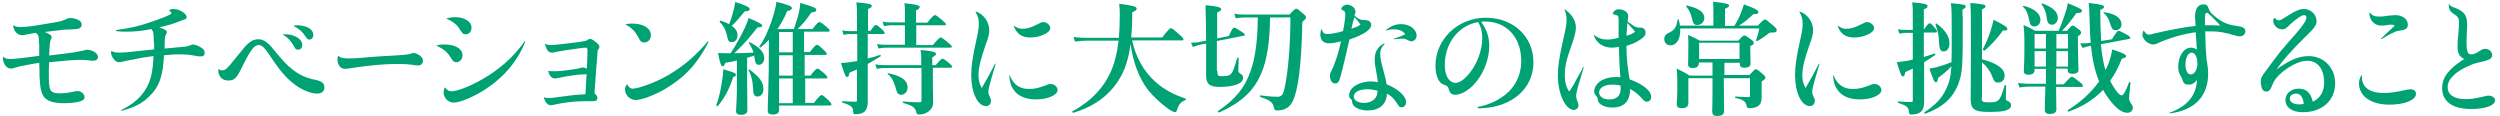
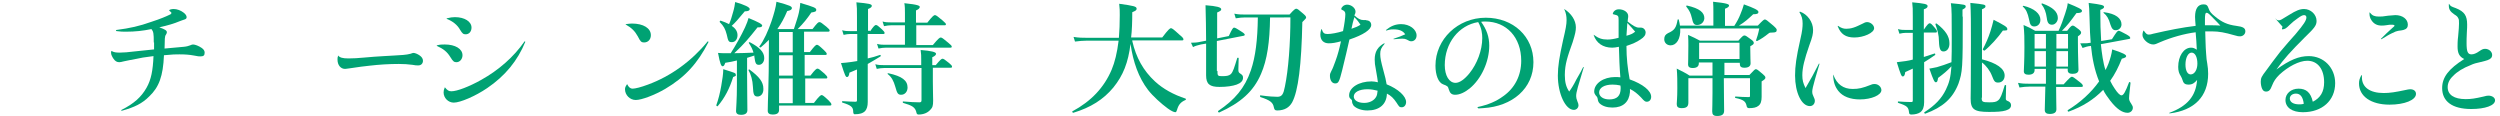
<svg xmlns="http://www.w3.org/2000/svg" version="1.1" id="h3_title01.svg" x="0px" y="0px" width="860px" height="40px" viewBox="0 0 860 40" style="enable-background:new 0 0 860 40;" xml:space="preserve">
  <style type="text/css">
	.st0{enable-background:new    ;}
	.st1{fill:#00A273;}
</style>
  <g class="st0">
-     <path class="st1" d="M13.4,15c0-2.7-0.1-3-1.1-3.7c-1.3,0.2-1.9,0.3-3.3,0.6c-0.5,0.1-0.9,0.2-1.4,0.2c-1.6,0-2.8-1.3-3.1-3.3   c0-0.1,0-0.1,0.1-0.1C5.4,9.2,6,9.3,7.3,9.3c1.1,0,4-0.3,6.8-0.8c2.5-0.4,4.6-0.8,6.4-1.1c0.9-0.2,1.3-0.4,2.2-0.8   c0.6-0.3,0.9-0.4,1.5-0.4c0.8,0,1.8,0.2,2.6,0.6c0.9,0.4,1.3,0.9,1.3,1.7c0,0.6-0.3,1-0.9,1.3c-0.5,0.2-1.1,0.2-2.3,0.3   c-1.3,0-3.2,0.1-5.3,0.4c-1.5,0.2-2.7,0.3-4.2,0.5c1.7,0.7,2.4,1.2,2.4,1.8c0,0.2-0.1,0.4-0.3,0.8c-0.3,0.7-0.4,1.3-0.6,5.5   c3.4-0.4,5.8-0.7,8.6-1.1c1.7-0.3,2.2-0.4,3.2-0.6c0.7-0.2,0.9-0.3,1.2-0.3c0.8,0,1.8,0.3,2.5,0.7c0.8,0.5,1.3,1.1,1.3,1.8   c0,0.8-0.6,1.3-1.8,1.3c-0.5,0-1-0.1-1.8-0.2c-0.9-0.1-1.4-0.1-2.7-0.1c-2.1,0-5.5,0.3-10.5,0.8c0,1.1-0.1,1.8-0.1,2.9   c0,2.1,0,4.6,0.2,5.4c0.3,1.9,1.1,2.4,3.7,2.4c1.8,0,2.9-0.2,5.2-0.7c0.3,0,0.6-0.1,0.8-0.1c1.2,0,2.4,1.1,2.4,2.1   c0,0.8-0.7,1.3-2,1.6c-1.2,0.3-3.1,0.5-5.2,0.5c-4.4,0-6.7-1.1-7.5-3.6c-0.5-1.3-0.6-2.6-0.8-5.7c0-1.5,0-2.6-0.1-4.6   c-1.7,0.3-3.1,0.5-4.5,0.8c-1.2,0.2-2.6,0.5-3.5,0.8c-1,0.3-1.3,0.4-1.7,0.4c-0.8,0-1.4-0.4-1.9-1s-0.9-1.6-0.9-2.9   c0-0.1,0.1-0.2,0.2-0.1c0.6,0.5,1.2,0.7,2.4,0.7c0.9,0,1.9-0.1,4.5-0.4c1.8-0.2,4-0.5,5.4-0.7V15z" />
    <path class="st1" d="M52.9,14.6c0-3.1-0.1-3.7-0.8-4.6c-2.9,0.6-5.6,0.9-8.7,0.9c-1.1,0-2,0-3.3-0.2c-0.3,0-0.3-0.3,0-0.4   c4.6-0.6,7.8-1.3,12-2.8c3.1-1,5.2-1.9,6.6-2.6C58.8,4.7,59,4.6,59,4.5s-0.1-0.3-0.5-0.6c-0.1-0.1-0.3-0.2-0.3-0.3   c0-0.3,0.8-0.5,1.6-0.5c1.1,0,2.4,0.5,3.3,1.2c0.7,0.5,1.1,1.1,1.1,1.6c0,0.5-0.3,0.7-1,0.9C62.7,7,62.5,7,61.8,7.3   c-1.9,0.8-3.9,1.4-7,2.1c2,0.7,2.6,1.1,2.6,1.7c0,0.2-0.1,0.5-0.3,0.8c-0.3,0.4-0.3,0.6-0.4,1.4c0,1.6-0.1,2.6-0.1,3.4   c2.4-0.2,4.7-0.4,6.6-0.6c1.1-0.1,1.6-0.3,2.2-0.5c0.5-0.2,0.7-0.3,1-0.3c0.7,0,2,0.5,3,1.2c0.7,0.5,1,1,1,1.6c0,1-0.4,1.3-1.5,1.3   c-0.4,0-0.8,0-2.2-0.3c-1.6-0.3-3.1-0.4-5-0.4c-1.4,0-2.2,0-5.3,0.3c-0.3,7.2-1.7,11-5.1,14.2c-2.4,2.4-5,3.7-9.4,4.9   c-0.2,0-0.3-0.2-0.1-0.3c4.2-2.1,6.8-4.4,8.6-7.6c1.6-2.8,2.2-6,2.4-10.9c-3.2,0.4-4.4,0.6-6.2,1c-1.5,0.3-2.7,0.5-4,0.8   c-0.8,0.2-1.2,0.3-1.6,0.3c-0.8,0-1.4-0.4-1.9-1.1c-0.5-0.7-0.9-1.5-0.9-2.1c0-0.3,0-0.4,0.1-0.6c0-0.1,0.1-0.1,0.2,0   c0.7,0.4,1.4,0.5,2.7,0.5c1.1,0,2.8-0.1,6-0.5c2.7-0.3,4-0.4,5.8-0.6V14.6z" />
-     <path class="st1" d="M75.1,23.7c0.5,0.4,0.8,0.5,1.4,0.5c1,0,1.7-0.6,4.2-3.8c1.8-2.1,2.6-3.2,3.2-3.9c1.9-2.2,3.2-3,5-3   c1.1,0,2.2,0.5,3.1,1.3c0.8,0.6,1.3,1.2,2.5,2.7c2.9,3.5,4.3,5,6,6.3c2.5,2,4.9,3.1,8.2,3.7c2.1,0.5,2.9,1.2,2.9,2.6   c0,1.3-1,2.1-2.5,2.1c-2.3,0-5.6-1.4-8.2-3.5c-1.6-1.2-3.2-2.9-5-5.2c-0.8-1.1-1.7-2.3-3.7-5.3c-1.3-1.9-2.2-2.7-3.2-2.7   c-1.6,0-2.9,1.8-5.9,7.9c-1.7,3.5-2.5,4.3-4.6,4.3c-2,0-3.4-1.4-3.4-3.4c0-0.2,0-0.4,0-0.6C74.9,23.6,75,23.6,75.1,23.7z    M97.4,11.8c0.5,0,1,0,1.4,0c3,0.3,5.2,1.8,5.2,3.7c0,0.9-0.6,1.6-1.4,1.6c-0.8,0-1-0.2-1.6-1.4c-1.1-1.8-2-2.8-3.6-3.7   C97.3,11.9,97.3,11.8,97.4,11.8z M101.1,8.8c0.5-0.1,1.1-0.1,1.6-0.1c3.2,0.2,5.1,1.5,5.1,3.4c0,0.8-0.6,1.5-1.3,1.5   c-0.6,0-0.8-0.1-1.5-1.2c-1.2-1.7-2.1-2.5-3.9-3.4C101,8.9,101.1,8.9,101.1,8.8z" />
    <path class="st1" d="M116.3,19.1c0.6,0.7,1.5,1,3.6,1c1.5,0,3.4-0.1,5.4-0.3c2.6-0.2,4.4-0.4,6.8-0.5c2.4-0.1,4.7-0.3,6.6-0.4   c1.2-0.1,1.6-0.2,2.5-0.4c0.6-0.2,0.8-0.3,1-0.3c0.6,0,1.5,0.4,2.2,0.9c0.7,0.5,1.1,1.1,1.1,1.8c0,0.9-0.6,1.6-1.6,1.6   c-0.6,0-1.1,0-2-0.2c-1.7-0.2-2.8-0.3-4.7-0.3c-3.3,0-6.7,0.2-10.1,0.6c-1.7,0.2-3.7,0.4-6.8,0.9c-0.9,0.1-1.3,0.2-1.6,0.2   c-1.5,0-2.6-1.3-2.6-3.2c0-0.5,0-0.8,0.2-1.3C116.2,19,116.2,19,116.3,19.1z" />
    <path class="st1" d="M150.3,15.6c1.1-0.3,1.8-0.3,2.7-0.3c3.6,0,6.1,1.5,6.1,3.7c0,1.3-0.9,2.4-2.1,2.4c-0.8,0-1.2-0.3-2.1-1.8   c-1.1-1.8-2.4-2.8-4.6-3.8C150.2,15.7,150.2,15.6,150.3,15.6z M153.1,30.1c0.8,1,1.3,1.3,2.2,1.3c1.9,0,6.1-1.6,10.2-3.9   c6.1-3.4,11.3-8,14.9-13.2c0.1-0.2,0.3,0,0.3,0.1c-2.6,6.4-6.9,11.7-13.1,15.9c-4.1,2.8-9.3,5-11.5,5c-1.9,0-3.5-1.6-3.5-3.5   c0-0.6,0.1-1,0.4-1.7C152.9,30,153,30,153.1,30.1z M153.7,6.3c1.2-0.3,2-0.4,2.8-0.4c3.3,0,5.7,1.5,5.7,3.6c0,1.3-0.8,2.3-2,2.3   c-0.8,0-1.1-0.2-1.9-1.5c-1-1.8-2.6-3-4.6-3.8C153.6,6.4,153.6,6.3,153.7,6.3z" />
-     <path class="st1" d="M202,17c0-0.5-0.1-0.6-0.5-0.6c-0.5,0-1.8,0.1-3.5,0.4c-2.5,0.3-4.6,0.7-6.5,1c-1,0.3-1.3,0.3-1.6,0.3   c-1.2,0-1.9-0.8-2.4-2.9c0-0.1,0-0.1,0.2-0.1c0.5,0.3,1.1,0.4,2,0.4c0.6,0,1.5-0.1,3.3-0.3c2.6-0.3,4.5-0.5,6.6-0.8   c1.6-0.3,1.9-0.3,2.4-0.6s0.6-0.4,1-0.4c0.5,0,1,0.3,2,1.1c0.8,0.6,1.2,1.1,1.2,1.6c0,0.3-0.1,0.5-0.3,0.8   c-0.3,0.3-0.3,0.4-0.4,1.6c-0.1,2-0.3,3.7-0.5,6.5c-0.2,2.9-0.3,4.7-0.5,7.1c0.8,0.7,1,1,1,1.6c0,0.8-0.4,1.1-1.4,1.1   c-0.8,0-1.5,0-2.8,0c-1.5,0-3.5,0.1-5.2,0.3c-1.9,0.2-3.7,0.5-5.9,1c-0.3,0-0.5,0.1-0.8,0.1c-1,0-1.9-1.1-2.3-2.6   c0-0.1,0-0.1,0.2-0.1c0.5,0.2,0.7,0.2,1.3,0.2c0.8,0,1.3,0,2.6-0.2c2.8-0.4,4.6-0.6,6.1-0.8c1.4-0.1,2.5-0.2,4.1-0.3   c0.1-1.1,0.1-1.8,0.2-3.5c0.1-1.5,0.1-2.5,0.2-3.4c-0.3,0.1-0.4,0.1-1.2,0.1c-1.1,0-3,0.2-4.7,0.5c-1.2,0.2-2,0.3-3.7,0.7   c-0.7,0.1-1,0.2-1.3,0.2c-1.1,0-2-1-2.3-2.6c0-0.1,0-0.1,0.1-0.1c0.5,0.2,0.8,0.2,1.6,0.2c0.6,0,1.6,0,2.6-0.1   c1.4-0.1,3.2-0.4,4.7-0.6c1.3-0.2,1.6-0.3,2-0.4c0.4-0.2,0.6-0.2,0.8-0.2c0.4,0,0.8,0.1,1.5,0.4c0.1-2.2,0.1-3.7,0.2-5.8V17z" />
    <path class="st1" d="M215.7,28.9c0.6,1.2,1.2,1.6,1.9,1.6c0.9,0,2.9-0.5,5.3-1.4c7.9-2.9,15-8.1,20.5-14.8c0.2-0.2,0.3,0,0.3,0.2   c-3.7,7.3-8.1,12.1-14.9,16.1c-3.6,2.1-8.1,3.8-10.1,3.8c-2,0-3.7-1.7-3.7-3.7c0-0.6,0.2-1,0.7-1.7   C215.6,28.9,215.6,28.9,215.7,28.9z M215.3,8.3c0.9-0.1,1.4-0.2,2.1-0.2c3.9,0,6.5,1.6,6.5,4c0,1.4-0.9,2.5-2.3,2.5   c-1,0-1.3-0.3-2.2-2.1c-1-1.8-2.1-2.9-4.2-4.1C215.2,8.4,215.2,8.3,215.3,8.3z" />
    <path class="st1" d="M252.2,26.5c-1.2,3.9-2.9,7.2-5.3,10c-0.1,0.2-0.5-0.1-0.5-0.3c0.7-1.9,1.3-4.3,1.7-6.6   c0.4-2.2,0.7-4.3,0.7-5.8c4.1,1.3,4.3,1.3,4.3,1.9C253.2,26.1,253.2,26.1,252.2,26.5z M251.3,18.4c1.7-2.6,3.7-6.2,5-9   c0.6-1.3,1-2.4,1.2-3.2c3.4,1.4,4.7,2.1,4.7,2.6c0,0.4-0.5,0.7-1.6,0.6c-3.1,3.9-4.4,5.5-8,8.9c2.2,0,4.4-0.1,6.6-0.2   c-0.3-1.1-0.8-2.1-1.6-3.3c-0.1-0.2,0.2-0.3,0.3-0.3c3.4,1.8,5,3.4,5,5.5c0,1.3-0.8,2.3-1.8,2.3c-1,0-1.3-0.4-1.6-2.8l0-0.4   c-0.8,0.3-1.6,0.5-2.5,0.8v6c0,4.5,0.1,10.1,0.1,12c0,1.1-0.8,1.6-2.2,1.6c-1.1,0-1.7-0.4-1.7-1.3c0-0.9,0.3-3.7,0.3-9.1v-8.3   c-1.2,0.3-2.5,0.6-4,0.8c-0.3,0.8-0.5,1.2-0.9,1.2c-0.5,0-0.9-0.8-1.6-4.6c1.1,0.1,1.5,0.1,2.2,0.1H251.3z M252.2,4.1   c0.4-1.3,0.6-2.6,0.7-3.4c3.4,1,5,1.8,5,2.4c0,0.5-0.5,0.8-1.7,0.8c-2.5,3-3.1,3.7-4.5,5c1.4,0.9,2,2,2,3.2c0,1.4-0.8,2.4-1.9,2.4   s-1.3-0.2-1.8-2.6c-0.5-1.9-1-2.9-2.4-4.3c-0.1-0.2,0.1-0.5,0.3-0.5c1.2,0.4,2.1,0.8,2.9,1.2C251.4,7,251.8,5.5,252.2,4.1z    M260.6,33.2c-1.2,0-1.5-0.7-1.6-3.4c-0.1-2.2-0.7-4.3-1.5-5.6c-0.1-0.2,0.2-0.4,0.3-0.3c3.4,2.5,4.8,4.3,4.8,6.6   C262.7,32.1,261.8,33.2,260.6,33.2z M273.1,10c0.8-2.5,1.4-4.2,1.7-5.6c0.3-1.2,0.4-2.2,0.5-3.4c4.7,1.4,5.5,1.7,5.5,2.4   c0,0.5-0.3,0.7-1.7,0.9c-1.5,2.2-2.7,3.7-4.7,5.7h5.1c1.7-2.2,2-2.4,2.4-2.4c0.4,0,0.8,0.3,2.4,1.6c0.8,0.7,1.1,1,1.1,1.3   c0,0.3-0.2,0.4-0.6,0.4h-8.2v7h2c1.6-2.1,2.1-2.5,2.4-2.5c0.4,0,0.8,0.3,2.4,1.8c0.6,0.6,1,1,1,1.3c0,0.3-0.1,0.4-0.5,0.4h-7.1V26   h2c1.6-2.1,2.1-2.4,2.4-2.4c0.4,0,0.8,0.3,2.4,1.7c0.6,0.6,1,1,1,1.3c0,0.3-0.1,0.4-0.5,0.4h-7.1v8.4h3c1.8-2.4,2.4-2.7,2.6-2.7   c0.4,0,0.8,0.3,2.4,1.8c0.7,0.7,1,1.1,1,1.4s-0.1,0.4-0.5,0.4H268v1.5c0,1.1-0.7,1.6-2.2,1.6c-1.1,0-1.7-0.4-1.7-1.3   c0-3.8,0.4-7.9,0.4-23.1v-1.3c-0.9,0.9-1.8,1.8-2.8,2.6c-0.2,0.1-0.6-0.2-0.5-0.3c1.6-2.1,3.1-5.5,4.2-8.7c0.8-2.4,1.5-4.8,1.7-6.7   c4.8,1.3,5.3,1.6,5.3,2.2c0,0.5-0.5,0.8-1.6,1c-1,2.4-2.1,4.4-3.4,6.2H273.1z M272.7,18v-7H268v7H272.7z M268,26h4.7V19H268V26z    M268,35.5h4.7V27H268V35.5z" />
    <path class="st1" d="M299.3,10.8c1.2-1.8,1.7-2.2,2-2.2c0.4,0,0.8,0.3,2.1,1.5c0.5,0.5,0.9,0.9,0.9,1.2s-0.1,0.4-0.5,0.4h-5.3v8.4   c1.4-0.3,2.8-0.7,4.2-1.2c0.2-0.1,0.4,0.3,0.2,0.5c-1.3,0.8-2.8,1.7-4.4,2.6v3.8c0,4.4,0,8.3,0,9.3c0,1.4-0.3,2.4-0.9,3.1   c-0.8,0.8-1.9,1.1-3.6,1.1c-0.3,0-0.5-0.3-0.5-0.9c0-1.6-0.8-2.2-3.7-3.1c-0.2,0-0.2-0.5,0-0.5c1.8,0.1,3.4,0.2,4.4,0.2   c0.5,0,0.6-0.1,0.6-0.6V23.9c-1,0.4-1.8,0.8-2.6,1.1c-0.1,1-0.4,1.5-0.8,1.5c-0.5,0-0.7-0.4-2.1-4.8c1.2-0.1,2.4-0.2,3.7-0.4   c0.6-0.1,1.3-0.2,1.9-0.3v-9.3h-2.5c-0.7,0-1.3,0.1-2.2,0.3l-0.5-1.6c1,0.3,1.8,0.3,2.6,0.3h2.5V5.8c0-2.6,0-3.4-0.2-5   c4.3,0.4,5.3,0.6,5.3,1.2c0,0.4-0.3,0.7-1.3,1.1v7.5H299.3z M320.9,28c0,2.9,0.1,5,0.1,6.6c0,1.8-0.2,2.4-1,3.2   c-0.9,1-2.3,1.6-4,1.6c-0.4,0-0.6-0.2-0.7-0.5c-0.4-2.1-1.6-2.6-4.6-3.5c-0.2,0-0.2-0.6,0-0.5c2,0.2,4.4,0.3,5.6,0.3   c0.5,0,0.7-0.2,0.7-0.7V23.4h-12.9c-0.8,0-1.5,0.1-2.5,0.3l-0.5-1.6c1.1,0.3,2,0.3,2.8,0.3h13v-1.8c0-1.5,0-1.8-0.2-3.4   c3.7,0.3,5.3,0.7,5.3,1.3c0,0.4-0.4,0.8-1.3,1.2v2.7h1.2c1.5-1.8,2-2.2,2.3-2.2c0.4,0,0.8,0.3,2.3,1.5c0.6,0.5,1,0.9,1,1.2   s-0.1,0.4-0.5,0.4h-6.1V28z M315.1,15.5h5.8c1.9-2.3,2.4-2.6,2.7-2.6c0.4,0,0.8,0.3,2.6,1.8c0.8,0.7,1.2,1,1.2,1.3   c0,0.3-0.1,0.4-0.5,0.4h-22.2c-0.8,0-1.5,0.1-2.5,0.3l-0.5-1.6c1.1,0.3,2,0.3,2.9,0.3h6.7V8.7h-4.8c-0.7,0-1.4,0.1-2.4,0.3   l-0.5-1.6c1.1,0.3,1.9,0.3,2.8,0.3h4.9V4.4c0-1.1,0-2.2-0.2-3.3c4.9,0.5,5.3,0.9,5.3,1.3c0,0.4-0.4,0.8-1.3,1.2v4.2h3.9   c1.8-2.3,2.3-2.6,2.6-2.6c0.4,0,0.8,0.3,2.6,1.8c0.9,0.8,1.2,1.1,1.2,1.3c0,0.3-0.1,0.4-0.5,0.4h-9.7V15.5z M310,32.6   c-1.1,0-1.4-0.5-2-2.7c-0.6-2.1-1.3-3.4-2.6-4.4c-0.2-0.1,0-0.4,0.2-0.3c4.7,1,6.6,2.5,6.6,4.9C312.2,31.5,311.3,32.6,310,32.6z" />
-     <path class="st1" d="M335.8,4c2.6,0.9,4.5,3.6,4.5,6.3c0,1.3-0.2,2.4-1.3,5.3c-1.7,4.9-2.4,7.7-2.4,10.3c0,1.7,0.3,2.8,1.1,4.4   c1.5-2.5,3.2-5.6,4.6-8.4c0-0.1,0.2,0,0.2,0.1c-0.4,1.3-0.6,2.1-1.5,5.1c-0.7,2.5-1,3.7-1,4.5c0,0.5,0.1,0.9,0.4,1.5   c0.4,0.9,0.5,1.1,0.5,1.6c0,1-0.7,1.8-1.7,1.8c-2.9,0-5.1-4.7-5.1-10.5c0-3.2,0.4-6.2,1.8-12.4c0.7-3,0.8-4.3,0.8-5.5   c0-1.6-0.3-2.6-1.1-3.9C335.6,4.1,335.7,4,335.8,4z M347.3,25.8c1.2,3.2,3.4,4.8,6.6,4.8c2.1,0,3.4-0.3,6.2-1.4   c0.7-0.3,1-0.3,1.4-0.3c1.2,0,2.3,1,2.3,2.1c0,1.7-3.4,3.2-7.4,3.2c-3.3,0-5.9-1-7.4-2.9c-1.1-1.4-1.7-2.9-1.8-5.5   C347,25.7,347.2,25.7,347.3,25.8z M348.9,8.9c1,0.7,1.8,1,2.8,1c0.7,0,1.6-0.1,2.5-0.4c1-0.3,1.9-0.8,3-1.3   c0.7-0.4,1.2-0.6,1.7-0.6c1.1,0,2.4,1,2.4,2.1c0,1.6-3.6,3.2-6.8,3.2c-3,0-4.7-1.2-5.7-3.8C348.6,8.9,348.7,8.9,348.9,8.9z" />
    <path class="st1" d="M389.5,14.1c1.3,5.7,3.8,10.2,7.8,13.9c2.8,2.6,6.5,4.6,10.5,5.9c0.2,0.1,0.2,0.5,0,0.5   c-1.6,0.7-2.4,1.6-2.9,3.4c-0.2,0.6-0.3,0.8-0.6,0.8c-0.5,0-1.5-0.5-2.6-1.3c-2.2-1.6-5.1-4.2-6.8-6.4c-3.2-4.2-5.1-9.5-6-15.8   c-0.8,6.4-2.5,10.8-5.9,15c-3.4,4.1-7.8,6.9-13.8,8.7c-0.2,0-0.5-0.4-0.3-0.5c6.5-3.5,10.9-8.2,13.5-14.3c1.1-2.6,1.9-5.9,2.4-10   h-11.2c-1.1,0-2.3,0.1-3.8,0.3l-0.5-1.6c1.8,0.3,3.1,0.3,4.4,0.3h11.2c0.2-2.4,0.3-4.9,0.3-7.8c0-1.5,0-2.2-0.2-3.9   c5,0.7,6,0.9,6,1.7c0,0.5-0.3,0.7-1.5,1.2c0,3.2-0.1,6.4-0.4,8.7h10.7c2.2-2.9,2.7-3.2,3-3.2c0.4,0,0.8,0.3,3,2.3   c1,0.8,1.3,1.2,1.3,1.5s-0.1,0.4-0.5,0.4H389.5z" />
    <path class="st1" d="M418.8,24.4c0,1.6,0.1,1.8,1.5,1.8c1.6,0,2.4-0.1,3.1-0.7c0.8-0.8,1.2-2.3,2.2-5.5c0-0.2,0.5-0.2,0.5,0   c0,1.2-0.1,2.9-0.1,3.9c0,0.8,0.1,1,0.5,1.3c0.9,0.6,1.1,0.8,1.1,1.6c0,1-0.8,1.8-2.2,2.3c-1.4,0.5-3.4,0.8-5.9,0.8   c-3.4,0-4.6-1-4.6-4c0-1,0-2.1,0-6.2V15l-1.8,0.3c-1.2,0.3-2,0.5-2.7,0.9l-0.7-1.5c1.2,0,2.3-0.1,3.1-0.3l2.1-0.4   c0-4.1-0.1-8.1-0.2-12.2c3.9,0.3,5.4,0.7,5.4,1.4c0,0.4-0.3,0.6-1.4,1.1v8.9l4-0.8c1.2-2.6,1.5-2.9,1.8-2.9c0.4,0,0.9,0.3,2.6,1.4   c0.8,0.5,1.1,0.8,1.1,1.1c0,0.1-0.2,0.3-0.4,0.3l-9.2,1.8V24.4z M436.9,6c-0.1,8.4-1,14.6-3.1,19.4c-2.6,6.1-7.1,10-14.4,13.3   c-0.2,0.1-0.5-0.4-0.4-0.5c5.8-3.9,9.2-7.9,11.3-14c1.6-4.7,2.3-10.5,2.4-18.2h-4.4c-1,0-1.9,0.1-3.2,0.3l-0.5-1.6   c1.4,0.3,2.5,0.3,3.5,0.3h15.5c1.6-1.8,2-2,2.3-2c0.4,0,0.8,0.3,2.4,1.7c0.8,0.7,1,1,1,1.3c0,0.3-0.1,0.4-1.3,1.6   c-0.3,14.7-1.4,23.7-3.5,27.6c-0.5,0.9-1.2,1.6-1.9,2c-0.8,0.5-2,0.8-3.2,0.8c-0.8,0-1-0.2-1.2-1.1c-0.3-1.6-1.2-2.4-4.6-3.5   c-0.2-0.1-0.2-0.7,0-0.6c2.9,0.4,4.7,0.5,5.8,0.5c1.6,0,2.1-0.9,2.6-3.5c1.2-5.7,1.9-14.8,1.9-23.8H436.9z" />
    <path class="st1" d="M470,7c1,0,1.7,0.6,1.7,1.6c0,1.6-2.7,3.4-7.5,5c-0.4,1.7-0.7,3-1.1,4.8c-0.5,1.9-0.8,3.5-1.4,5.8   c-1,4-1.3,4.5-2.4,4.5c-1.1,0-1.8-1.1-1.8-2.6c0-0.7,0.1-0.9,0.5-1.7c0.5-0.9,0.8-1.8,1.4-3.4c0.8-2.1,1.4-4.5,1.9-6.8   c-1.8,0.5-3,0.7-4.2,0.7c-1.8,0-2.9-1.1-2.9-3c0-0.5,0.1-1.1,0.3-1.8c0-0.1,0.1-0.1,0.2,0c0.4,1.3,0.9,1.6,2,1.6   c1.2,0,3.4-0.4,5.3-1c0.5-2.4,0.8-4.8,0.8-5.8c0-0.8-0.3-1.1-0.9-1.4c-0.4-0.1-0.5-0.3-0.5-0.4c0-0.3,0.2-0.6,0.6-1   c0.4-0.3,0.9-0.5,1.4-0.5c1.5,0,2.9,1.2,2.9,2.4c0,0.6-0.2,0.8-0.4,1.3c1.2,1.1,2.1,1.6,3.1,1.6H470z M476.2,15.2   c-1.1,1.3-1.4,2-1.4,3.4c0,1.3,0.3,2.7,1,5.3c0.7,2.5,1,3.8,1.2,5.1c4,1.6,6.7,4.1,6.7,6.1c0,1-0.6,1.8-1.5,1.8   c-0.8,0-0.9-0.2-1.8-1.6c-1-1.5-1.9-2.4-3.3-3.1c-0.1,3.7-2.6,5.8-6.7,5.8c-2.1,0-3.9-0.7-4.8-1.7c-0.3-0.5-0.5-0.9-0.5-1.5   c0-0.3-0.1-0.5-0.4-0.7c-0.5-0.4-0.6-0.8-0.6-1.3c0-2.7,3.4-4.8,7.7-4.8c0.7,0,1.3,0.1,2.2,0.3c-0.1-1.1-0.3-1.9-0.7-4.4   c-0.3-1.4-0.4-2.4-0.4-3.4c0-2.7,1-4.4,3.4-5.7C476.2,15,476.3,15.1,476.2,15.2z M468,8.5c-0.5-0.8-1.1-1.6-2.1-2.6   c-0.4,1.3-0.7,2.5-1,4C466.4,9.4,467.1,9.1,468,8.5z M470.4,30.7c-2.8,0-4.7,1-4.7,2.5c0,1.3,1.4,2.2,3.6,2.2   c1.8,0,3.4-0.8,4.1-2.1c0.3-0.5,0.4-1.1,0.5-2.1C472.7,30.9,471.7,30.7,470.4,30.7z M476.8,10.3c1.6-1.3,3.2-2,5.2-2   c2.9,0,5.3,1.8,5.3,3.9c0,1.2-0.8,2-1.8,2c-0.5,0-0.7-0.1-1.6-0.6c-0.4-0.2-0.8-0.3-1.5-0.3c-0.6,0-1.7,0.1-2.9,0.2   c-0.2,0-0.2-0.2,0-0.2c1.5-0.5,2.9-1,3.9-1.5c-0.8-1.2-2-1.7-4.1-1.7c-0.9,0-1.4,0.1-2.4,0.4C476.8,10.5,476.7,10.4,476.8,10.3z" />
    <path class="st1" d="M508.4,36.8c3.7-0.8,6.4-2,8.7-3.7c4-2.8,6.2-7.1,6.2-12.2c0-8-5-13.5-12.4-13.5c-0.4,0-0.8,0-1.4,0.1   c1.9,2.6,2.8,5.2,2.8,8.2c0,5.6-2.8,11.5-6.7,14.7c-1.6,1.3-3.4,2.2-5,2.2c-1.2,0-1.8-0.5-2.2-1.8c-0.3-1.1-0.4-1.2-2-1.8   c-1.6-0.6-2.6-3.2-2.6-6.4c0-9.1,7.7-16.5,17.3-16.5c9.5,0,16.4,6.5,16.4,15.3c0,9-7.2,15.2-17.3,15.8c-0.5,0-1,0.1-1.6,0.1   C508.2,37.1,508.2,36.8,508.4,36.8z M497,22.4c0,3.6,1.5,6.1,3.7,6.1c1.4,0,3.1-1.2,4.8-3.3c2.6-3.2,4.4-7.9,4.4-12.1   c0-1.5-0.2-3.4-1.4-5.5C501.8,8.7,497,14.8,497,22.4z" />
    <path class="st1" d="M538.1,3.1c2.4,1.5,4,3.9,4,6.3c0,1.2-0.2,2.2-1.1,5.1c-1.7,4.8-2.7,7.5-2.7,11.3c0,2.4,0.4,4.1,1.5,5.7   c0.8-1.1,1.5-2.2,2.5-4.2c1.2-2.1,1.8-3.1,2.3-4.2c0-0.1,0.3,0,0.2,0.1c-0.8,2.6-1.4,4.8-2,6.7c-0.5,1.8-0.6,2.5-0.6,3.2   c0,0.5,0.1,0.9,0.4,1.7c0.3,0.8,0.4,1,0.4,1.4c0,0.9-0.7,1.6-1.6,1.6c-2.9,0-5.5-5.6-5.5-11.8c0-3.2,0.5-6.3,1.8-12.2   c0.9-3.8,1.2-5.4,1.2-6.9c0-1.3-0.2-2.4-0.7-3.5C538,3.1,538.1,3.1,538.1,3.1z M548.3,12c1.6,1.2,2.8,1.6,4.7,1.6   c1.1,0,2.3-0.2,3.8-0.6c0-2,0-4.9,0-6.1c0-1.4-0.1-1.6-1.5-1.9c-0.4-0.1-0.5-0.1-0.5-0.3c0-0.2,0.2-0.5,0.4-0.8   c0.5-0.5,1-0.7,1.7-0.7c1.7,0,3.2,1,3.2,2.3c0,0.3,0,0.4-0.1,1c0,0.3-0.1,0.6-0.1,0.9c1.9,1.5,2.9,2.1,3.9,2.1c0.3,0,0.5,0,0.7,0   c0.9,0,1.6,0.8,1.6,1.7c0,0.8-0.5,1.6-1.8,2.4c-1.3,0.9-2.7,1.5-4.8,2.2c0,4.3,0.4,7.6,1.1,11.5c4.5,1.6,7.4,3.9,7.4,6   c0,1-0.6,1.7-1.5,1.7c-0.5,0-0.8-0.1-2-1.5c-1.3-1.3-2.2-2.1-3.8-2.9c0,0.5,0,0.8,0,1.1c-0.3,3.4-2.4,5.3-6,5.3   c-1.9,0-3.4-0.5-4.4-1.4c-0.4-0.4-0.6-0.8-0.7-1.6c-0.1-0.5-0.2-0.7-0.7-1.2c-0.3-0.4-0.5-0.8-0.5-1.3c0-2.8,3.2-5,7.2-5   c0.7,0,1,0,1.8,0.1c-0.3-3.6-0.4-6.8-0.5-10.5c-1,0.2-1.7,0.3-2.3,0.3c-3.2,0-5.5-1.6-6.4-4.4C548.1,12,548.2,12,548.3,12z    M554.7,29.1c-2.8,0-4.6,1.1-4.6,2.7c0,1.4,1.4,2.4,3.5,2.4c2.6,0,3.9-1.2,3.9-3.8c0-0.4,0-0.7-0.1-1   C556.3,29.2,555.8,29.1,554.7,29.1z M562.5,10.9c-0.7-0.8-1.7-2-2.7-3c-0.1,1.5-0.2,2.8-0.3,4.4C561,11.9,561.6,11.6,562.5,10.9z" />
    <path class="st1" d="M589.4,8.9V4.2c0-1.3,0-2.5-0.1-3.6c5,0.5,5.5,0.9,5.5,1.3c0,0.4-0.5,0.8-1.4,1.1v5.9h3.2   c0.9-1.4,1.6-2.7,2.1-4c0.5-1.2,0.9-2.3,1.2-3.4c3.6,1.3,5,2,5,2.6c0,0.6-0.5,0.8-1.8,0.8c-1.8,1.7-2.9,2.7-4.9,3.9h6.5   c1.7-1.8,2.1-2.1,2.4-2.1c0.4,0,0.8,0.3,2.9,2.1c1,0.9,1.2,1.2,1.2,1.5c0,0.7-0.4,0.9-1.6,0.9c-0.7,0-0.8,0-1.2,0.3   c-1.5,1.2-2.4,1.8-3.9,2.6c-0.2,0.1-0.5-0.1-0.4-0.3c0.4-1.2,0.7-2,1.1-4H578c0.2,3.7-1.4,5.8-3.3,5.8c-1.3,0-2.2-0.9-2.2-2.1   c0-1.1,0.4-1.6,1.3-2.1c2.3-1,2.8-1.9,3.3-4.6c0-0.2,0.4-0.2,0.4,0c0.2,0.7,0.3,1.4,0.4,2H589.4z M593.1,25.8h8.7   c1.6-1.7,1.9-2,2.2-2c0.4,0,0.8,0.3,2.3,1.6c0.7,0.6,1,0.9,1,1.3c0,0.4-0.3,0.7-1.3,1.3v5.3c0,1.5-0.3,2.5-1.1,3.1   c-0.7,0.6-1.8,0.8-3.2,0.8c-0.5,0-0.8-0.2-0.9-0.9c-0.3-1.3-0.9-2-3.8-2.6c-0.2,0-0.2-0.5,0-0.5c1.6,0.1,3,0.2,4.5,0.2   c0.5,0,0.5-0.1,0.5-0.6v-5.9h-9v0.1c0,4.2,0.1,9.4,0.1,11.1c0,1.3-0.8,1.8-2.4,1.8c-1.3,0-1.7-0.5-1.7-1.6c0-0.6,0.1-2.6,0.1-6.3   v-5.1h-8.3v8.4c0,1.4-0.7,1.9-2.3,1.9c-1.3,0-1.7-0.5-1.7-1.4c0-0.8,0.2-2,0.2-5.5c0-2.2,0-4.5-0.2-6.7c2.1,1.1,2.9,1.4,4.4,2.4   h7.9v-4.5h-4.7v0.3c0,1.1-0.8,1.6-2.1,1.6c-1.2,0-1.6-0.5-1.6-1.2c0-0.9,0.1-1.8,0.1-6.5c0-1.2,0-2.4-0.1-3.7   c1.8,0.8,2.6,1.2,4.1,2H598c1.4-1.6,1.7-1.8,2.1-1.8c0.4,0,0.8,0.3,2.3,1.4c0.7,0.5,0.9,0.8,0.9,1.2s-0.3,0.6-1.2,1.1v1   c0,2.6,0.1,4.3,0.1,4.9c0,1-0.8,1.5-2.1,1.5c-1.3,0-1.6-0.5-1.6-1.4v-0.3h-5.3V25.8z M583.8,8.6c-1.1,0-1.4-0.6-1.8-2.4   c-0.4-1.6-0.7-2.4-1.9-3.9c-0.1-0.2,0-0.4,0.2-0.4c4.4,1,6,2.4,6,4.4C586.2,7.6,585.2,8.6,583.8,8.6z M598.4,14.7h-13.9v5.6h13.9   V14.7z" />
    <path class="st1" d="M619.2,4c2.6,0.9,4.5,3.6,4.5,6.3c0,1.3-0.2,2.4-1.3,5.3c-1.7,4.9-2.4,7.7-2.4,10.3c0,1.7,0.3,2.8,1.1,4.4   c1.5-2.5,3.2-5.6,4.6-8.4c0-0.1,0.2,0,0.2,0.1c-0.4,1.3-0.6,2.1-1.5,5.1c-0.7,2.5-1,3.7-1,4.5c0,0.5,0.1,0.9,0.4,1.5   c0.4,0.9,0.5,1.1,0.5,1.6c0,1-0.7,1.8-1.7,1.8c-2.9,0-5.1-4.7-5.1-10.5c0-3.2,0.4-6.2,1.8-12.4c0.7-3,0.8-4.3,0.8-5.5   c0-1.6-0.3-2.6-1.1-3.9C619.1,4.1,619.1,4,619.2,4z M630.7,25.8c1.2,3.2,3.4,4.8,6.6,4.8c2.1,0,3.4-0.3,6.2-1.4   c0.7-0.3,1-0.3,1.4-0.3c1.2,0,2.3,1,2.3,2.1c0,1.7-3.4,3.2-7.4,3.2c-3.3,0-5.9-1-7.4-2.9c-1.1-1.4-1.7-2.9-1.8-5.5   C630.5,25.7,630.7,25.7,630.7,25.8z M632.3,8.9c1,0.7,1.8,1,2.8,1c0.7,0,1.6-0.1,2.5-0.4c1-0.3,1.9-0.8,3-1.3   c0.7-0.4,1.2-0.6,1.7-0.6c1.1,0,2.4,1,2.4,2.1c0,1.6-3.6,3.2-6.8,3.2c-3,0-4.7-1.2-5.7-3.8C632.1,8.9,632.2,8.9,632.3,8.9z" />
    <path class="st1" d="M661.8,19.6c1.2-0.4,2.4-0.8,3.7-1.2c0.2-0.1,0.3,0.4,0.2,0.5c-1.3,0.9-2.6,1.8-3.8,2.5v4.3c0,5.8,0,8,0,9.5   c0,1.6-0.4,2.7-1.3,3.4c-0.7,0.5-1.8,0.8-3.1,0.8c-0.5,0-0.8-0.2-0.8-0.8c-0.2-1.7-0.6-2.2-3.7-3.2c-0.2-0.1-0.2-0.5,0-0.5   c1.3,0.1,3.1,0.2,4.4,0.2c0.5,0,0.6-0.1,0.6-0.6V23.6c-0.8,0.4-1.7,0.8-2.6,1.2c-0.1,1-0.4,1.5-0.8,1.5c-0.5,0-0.7-0.4-2.1-4.9   c1-0.1,2.1-0.3,3.1-0.4c0.8-0.1,1.6-0.3,2.4-0.5v-9.2h-2.4c-0.7,0-1.3,0.1-2.2,0.3l-0.5-1.6c1,0.3,1.8,0.3,2.6,0.3h2.5V5.8   c0-2.6,0-3.4-0.2-5c4.2,0.4,5.3,0.6,5.3,1.3c0,0.5-0.4,0.8-1.3,1.1v7c1.2-1.8,1.7-2.2,2-2.2c0.4,0,0.7,0.3,1.8,1.6   c0.4,0.4,0.7,0.9,0.7,1.2s-0.1,0.4-0.5,0.4h-4V19.6z M675.2,5.7c0,18-0.1,19-1.5,23.1c-2,5.1-5.4,8.1-11.4,10.3   c-0.2,0.1-0.5-0.4-0.3-0.5c3.7-2.4,5.9-4.7,7.4-7.8c1.1-2.3,1.6-4,1.9-8c-1.6,1.7-2.6,2.5-4.6,4c-0.2,1.2-0.3,1.5-0.8,1.5   c-0.4,0-0.8-0.6-2.2-4.7c0.7-0.1,1.6-0.3,2.6-0.5c1.4-0.4,3.2-1,5-1.7c0.1-2.1,0.1-4.9,0.1-8.5c0-7.3,0-9.8-0.3-11.8   c5,0.5,5.1,0.5,5.1,1.2c0,0.3-0.3,0.6-1.1,1V5.7z M668.6,17.7c-1,0-1.5-0.6-1.6-3.5c0-2.1-0.5-3.8-1.2-5.8   c-0.1-0.2,0.2-0.4,0.4-0.3c3,2.3,4.4,4.4,4.4,6.7C670.7,16.5,669.8,17.7,668.6,17.7z M681.7,33.6c0,1.4,0.2,1.6,2.6,1.6   c1.6,0,2.4-0.1,3.1-0.7c0.8-0.7,1.3-2.1,2.2-5.1c0-0.2,0.5-0.2,0.5,0c0,1.4-0.1,3.8-0.1,4.4s0,0.7,1,1.1c0.5,0.3,0.8,0.7,0.8,1.3   c0,0.8-0.5,1.4-1.8,1.8c-1.3,0.4-3.1,0.5-5.8,0.5c-5.1,0-6.3-0.9-6.3-4.6c0-0.8,0.1-3.5,0.1-19.1c0-7.3,0-10.3-0.2-13.8   c4.9,0.5,5.2,0.6,5.2,1.2c0,0.4-0.3,0.6-1.2,1v17.2c5.1,1.3,7.8,3.2,7.8,5.6c0,1.4-0.9,2.4-2.2,2.4c-1.1,0-1.4-0.3-2.2-2.4   c-0.6-1.6-2-3.5-3.4-4.5V33.6z M689,10.5c-1.6,2.3-4.3,5.3-6.3,6.9c-0.2,0.1-0.7-0.3-0.6-0.5c1-1.9,1.9-3.9,2.6-6.1   c0.4-1.3,0.8-2.6,1.1-4c3.7,1.9,4.7,2.5,4.7,3.1C690.6,10.5,690.3,10.5,689,10.5z" />
    <path class="st1" d="M708.1,10.7c0.9-1.9,1.7-4.1,2.3-6c0.5-1.4,0.8-2.6,0.9-3.6c3.7,1.5,4.9,2.1,4.9,2.6s-0.4,0.8-1.9,0.8   c-2.1,2.9-3.1,4.2-5,6.1h1.8c1.2-1.6,1.6-1.8,1.9-1.8c0.4,0,0.8,0.3,2.1,1.3c0.6,0.5,0.8,0.8,0.8,1.1c0,0.4-0.2,0.7-1.1,1.3v1.9   c0,5,0.2,8.5,0.2,9.6c0,1-0.8,1.4-2.1,1.4c-1,0-1.6-0.4-1.6-1.2v-0.6h-4c0,1,0,2.1,0,3.2V29h2.6c2-2.2,2.5-2.6,2.8-2.6   c0.4,0,0.8,0.3,2.7,1.8c0.8,0.6,1.1,1,1.1,1.3s-0.1,0.4-0.5,0.4h-8.7c0,3.4,0.1,6.3,0.1,7.7c0,1.1-0.8,1.6-2.3,1.6   c-1.1,0-1.7-0.4-1.7-1.4c0-0.9,0.1-3.4,0.2-8H698c-1,0-2,0.1-3.3,0.3l-0.5-1.6c1.5,0.3,2.6,0.3,3.8,0.3h5.8v-5.1h-3.9v0.4   c0,1-0.7,1.6-2.1,1.6c-1.1,0-1.6-0.4-1.6-1.2c0-1.1,0.2-3.1,0.2-8.3c0-3.1,0-4.7-0.3-7.6c1.9,0.8,2.2,1,4,2H708.1z M699.8,9.1   c-1,0-1.5-0.5-1.8-2.4c-0.5-2.3-1-3.4-2.1-4.4c-0.2-0.1,0-0.3,0.2-0.3c3.7,0.9,5.8,2.7,5.8,4.8C701.9,8.4,700.8,9.1,699.8,9.1z    M699.9,11.7v5h3.9v-5H699.9z M703.8,17.6h-3.9v5.3h3.9V17.6z M705.9,8.5c-1,0-1.6-0.5-1.8-2.3c-0.3-2.1-0.8-3.4-1.8-4.7   c-0.1-0.2,0.1-0.4,0.3-0.3c3.6,1.3,5.3,2.9,5.3,5C707.9,7.4,707,8.5,705.9,8.5z M707.4,16.7h4v-5h-4V16.7z M711.4,22.9v-5.3h-4v5.3   H711.4z M722.7,15.2c0.3,2.9,0.8,6.7,1.6,8.9c0.4-0.7,0.7-1.5,1-2.2c0.6-1.6,1.1-3.3,1.3-4.9c3.7,1.2,4.8,1.8,4.8,2.3   c0,0.4-0.4,0.6-1.5,0.9c-1.1,2.8-2.4,5.4-4,7.6c0.5,1,1,1.9,1.5,2.6c0.9,1.4,1.8,2.4,2.4,2.4c0.7,0,1.4-1.3,2.6-4.5   c0.1-0.2,0.5,0,0.5,0.2c-0.5,4.5-0.5,5-0.5,5.3c0,0.6,0.2,1.1,0.7,1.8c0.5,0.8,0.6,1,0.6,1.5c0,0.9-0.8,1.7-1.8,1.7   c-1.7,0-3.6-1.1-6-4.2c-0.9-1.2-1.8-2.4-2.4-3.7c-3.2,3.3-7.1,5.8-11.9,7.5c-0.2,0.1-0.4-0.3-0.3-0.5c4.4-2.7,8.1-6.1,10.8-9.9   c-1.6-3.9-2.4-8.1-2.8-12.2l-0.8,0.1c-0.3,0-0.8,0.2-2.1,0.6l-0.8-1.6c1.6,0,2.5,0,2.8-0.1l0.8-0.1c-0.2-2.1-0.3-4.7-0.4-8.5   c-0.1-3-0.1-3.7-0.3-5.2c4.6,0.6,5.3,0.8,5.3,1.4c0,0.3-0.3,0.6-1.3,1c0,4.3,0.1,7.8,0.3,10.7l3.7-0.6c1.6-2.5,1.9-2.9,2.3-2.9   c0.4,0,0.9,0.3,2.8,1.3c1,0.6,1.2,0.8,1.2,1.2c0,0.2-0.2,0.3-0.4,0.3L722.7,15.2z M727.8,10.4c-0.8,0-1.3-0.4-1.8-1.9   c-0.6-2.2-1.3-3.2-2.3-4c-0.2-0.1-0.1-0.4,0.1-0.3c4,0.5,6,2.1,6,4.2C729.8,9.6,728.8,10.4,727.8,10.4z" />
    <path class="st1" d="M758.6,10.9c0.1,2.5,0.1,5,0.3,7.5c0.1,1.9,0.2,2.2,0.4,3.5c0.2,1.1,0.3,2.3,0.3,3.5c0,7.8-4.8,12.6-13.2,13.6   c-0.2,0-0.3-0.2-0.1-0.2c6.2-2.3,9.1-5.8,9.5-11.3c-0.9,1.1-1.7,1.6-2.9,1.6c-1.3,0-1.8-0.4-2.2-1.8c-0.1-0.4-0.2-0.5-0.5-1.1   c-0.6-0.9-0.9-1.8-0.9-3.2c0-3.7,1.9-6.6,4.4-6.6c0.8,0,1.2,0.2,2,0.7c-0.1-2-0.2-4-0.4-6c-3.9,0.5-8.5,1.8-12.2,3.4   c-1.3,0.6-1.8,0.8-2.4,0.8c-1.7,0-3.7-1.8-3.7-3.3c0-0.5,0.1-0.8,0.3-1.4c0-0.1,0.1-0.1,0.2,0c0.8,1.1,1.1,1.3,1.7,1.3   c0.3,0,1-0.1,1.5-0.3c5.2-1.2,10.2-2.2,14.6-2.7c-0.1-1.2-0.2-2.3-0.2-3.1c0-2.8,1-4.3,2.9-4.3c1,0,1.4,0.3,1.8,1.5   c0.3,0.9,0.8,1.6,2.2,2.7c2.3,1.9,4.2,2.8,7.3,3.2c2.4,0.3,3.1,0.8,3.1,1.9c0,0.9-0.8,1.7-1.8,1.7c-0.5,0-0.8,0-2.1-0.4   c-3.1-0.9-5.2-1.3-7.5-1.3H758.6z M751.8,22.2c0,2.1,0.7,3.4,1.8,3.4c1.3,0,2.3-1.6,2.3-3.7c0-2.3-0.8-3.8-2-3.8   C752.7,18.1,751.8,19.9,751.8,22.2z M760.9,8.7c0.8,0,1.4,0,2.9,0.1c-0.9-1-1.3-1.4-2.2-2.3c-1.6-1.7-2.1-2.1-2.5-2.1   c-0.5,0-0.6,0.6-0.6,2.6c0,0.4,0,0.8,0,1.7C759.5,8.7,760.2,8.7,760.9,8.7z" />
-     <path class="st1" d="M782.7,6.3c0.4,0.5,0.8,0.7,1.2,0.7c0.5,0,0.9-0.2,3.6-1.9c2.4-1.5,3.7-2,5.1-2c2.3,0,4.3,1.9,4.3,4.1   c0,1.6-0.8,2.5-4.1,5.7c-4.7,4.7-7.2,7.4-9.7,11c4.6-3.3,7.7-4.6,11.1-4.6c5.2,0,9.1,4,9.1,9.3c0,6-4.5,10-11.1,10   c-3.7,0-6-1.6-6-4.2c0-2.2,1.9-3.9,4.5-3.9c2.6,0,4.2,1.3,4.9,4.5c2.6-1.3,3.9-3.4,3.9-6.7c0-4.5-2.2-7.4-5.8-7.4   c-2.8,0-6.6,2-9.6,4.8c-1.3,1.3-1.9,2.2-2.5,3.7c-0.6,1.6-1.1,2.1-2.1,2.1c-0.6,0-1-0.3-1.3-0.9s-0.5-1.6-0.5-2.5   c0-1.3,0.3-1.8,1.9-3.9c1.4-2,2.9-3.9,4.8-6.4c1.6-1.9,3.5-4.1,5.3-6.1c2.8-3.3,3.7-4.7,3.7-5.7c0-0.5-0.3-0.8-0.8-0.8   c-0.5,0-1.1,0.3-2.2,1.1c-0.9,0.6-2,1.5-2.8,2.3c-1.1,1.1-1.6,1.5-2.6,1.5c-1.5,0-3-1.4-3-2.9c0-0.3,0-0.5,0.2-0.9   C782.5,6.2,782.6,6.2,782.7,6.3z M789.8,32.2c-1.2,0-2.1,0.7-2.1,1.7c0,1.2,1.2,2,3.2,2c0.5,0,1,0,1.6-0.2   C792.2,33.3,791.3,32.2,789.8,32.2z" />
+     <path class="st1" d="M782.7,6.3c0.4,0.5,0.8,0.7,1.2,0.7c0.5,0,0.9-0.2,3.6-1.9c2.4-1.5,3.7-2,5.1-2c2.3,0,4.3,1.9,4.3,4.1   c0,1.6-0.8,2.5-4.1,5.7c-4.7,4.7-7.2,7.4-9.7,11c4.6-3.3,7.7-4.6,11.1-4.6c5.2,0,9.1,4,9.1,9.3c0,6-4.5,10-11.1,10   c-3.7,0-6-1.6-6-4.2c0-2.2,1.9-3.9,4.5-3.9c2.6,0,4.2,1.3,4.9,4.5c2.6-1.3,3.9-3.4,3.9-6.7c0-4.5-2.2-7.4-5.8-7.4   c-2.8,0-6.6,2-9.6,4.8c-1.3,1.3-1.9,2.2-2.5,3.7c-0.6,1.6-1.1,2.1-2.1,2.1c-0.6,0-1-0.3-1.3-0.9s-0.5-1.6-0.5-2.5   c0-1.3,0.3-1.8,1.9-3.9c1.4-2,2.9-3.9,4.8-6.4c1.6-1.9,3.5-4.1,5.3-6.1c2.8-3.3,3.7-4.7,3.7-5.7c0-0.5-0.3-0.8-0.8-0.8   c-0.5,0-1.1,0.3-2.2,1.1c-0.9,0.6-2,1.5-2.8,2.3c-1.1,1.1-1.6,1.5-2.6,1.5c0-0.3,0-0.5,0.2-0.9   C782.5,6.2,782.6,6.2,782.7,6.3z M789.8,32.2c-1.2,0-2.1,0.7-2.1,1.7c0,1.2,1.2,2,3.2,2c0.5,0,1,0,1.6-0.2   C792.2,33.3,791.3,32.2,789.8,32.2z" />
    <path class="st1" d="M812.5,26.6c0,3.4,2.7,5.4,7.5,5.4c2.1,0,4-0.3,7.3-1c0.9-0.2,1.4-0.3,1.8-0.3c1.2,0,2,0.6,2,1.6   c0,2.1-3.9,3.7-9.1,3.7c-6.4,0-10.5-2.9-10.5-7.3c0-1,0.2-1.7,0.8-2.8c0.1-0.1,0.2-0.1,0.2,0.1V26.6z M815.3,4.4   c0.8,1,1.6,1.3,3.1,1.3c0.8,0,1.3,0,3.1-0.3c1.3-0.1,2.1-0.2,2.5-0.2c2.5,0,4.3,1.4,4.3,3.3c0,0.9-0.4,1.5-1.5,1.8   c-0.4,0.1-0.9,0.2-1.8,0.3c-0.6,0.1-1.1,0.3-2.1,0.8c-1.1,0.5-2.2,1.2-3.7,2.1c-0.1,0-0.2-0.1-0.1-0.2c1.5-1.5,2.3-2.3,4-3.8   c0.5-0.4,0.6-0.5,0.6-0.7c0-0.2-0.3-0.3-1.1-0.3c-0.5,0-0.7,0-1.9,0.2c-0.6,0.1-1.1,0.1-1.4,0.1c-1.6,0-2.7-0.6-3.5-1.8   c-0.5-0.7-0.7-1.5-0.7-2.4c0-0.1,0-0.2,0-0.4C815.1,4.3,815.2,4.3,815.3,4.4z" />
    <path class="st1" d="M842.6,1.5c0.4,0.6,0.5,0.7,2.2,1.3c3,1.2,3.9,2.6,3.9,5.7c0,0.3,0,1.4-0.1,2.6c-0.1,1.7-0.1,3-0.1,3.7   c0,3,0.4,3.9,1.7,3.9c0.7,0,1.6-0.3,2.7-1.1c0.9-0.6,1.3-0.8,2-0.8c1.3,0,2.4,1,2.4,2.1c0,0.9-0.5,1.4-1.6,1.8   c-0.5,0.2-1,0.3-2.6,0.7c-1,0.2-2.2,0.5-3.2,1c-2.6,1-4.7,2.3-6,3.7c-1.3,1.2-1.9,2.5-1.9,3.9c0,2.6,2.2,4.1,6.2,4.1   c1.9,0,3.2-0.2,6.2-0.9c0.7-0.2,1.2-0.3,1.6-0.3c1.3,0,2.3,0.7,2.3,1.6c0,1.8-3.4,3-8.2,3c-6.5,0-10-2.6-10-7.2   c0-3.7,2.2-6.6,7.6-10c-1.7-0.8-2.3-2-2.3-4.3c0-0.7,0-2,0.2-3.5c0.2-2.3,0.3-3.3,0.3-4.4c0-1,0-1.5-0.3-1.9   c-0.2-0.5-0.6-0.8-1.4-1.3c-1.3-0.9-1.8-1.7-1.8-2.9c0-0.2,0-0.4,0-0.7C842.5,1.4,842.6,1.4,842.6,1.5z" />
  </g>
</svg>